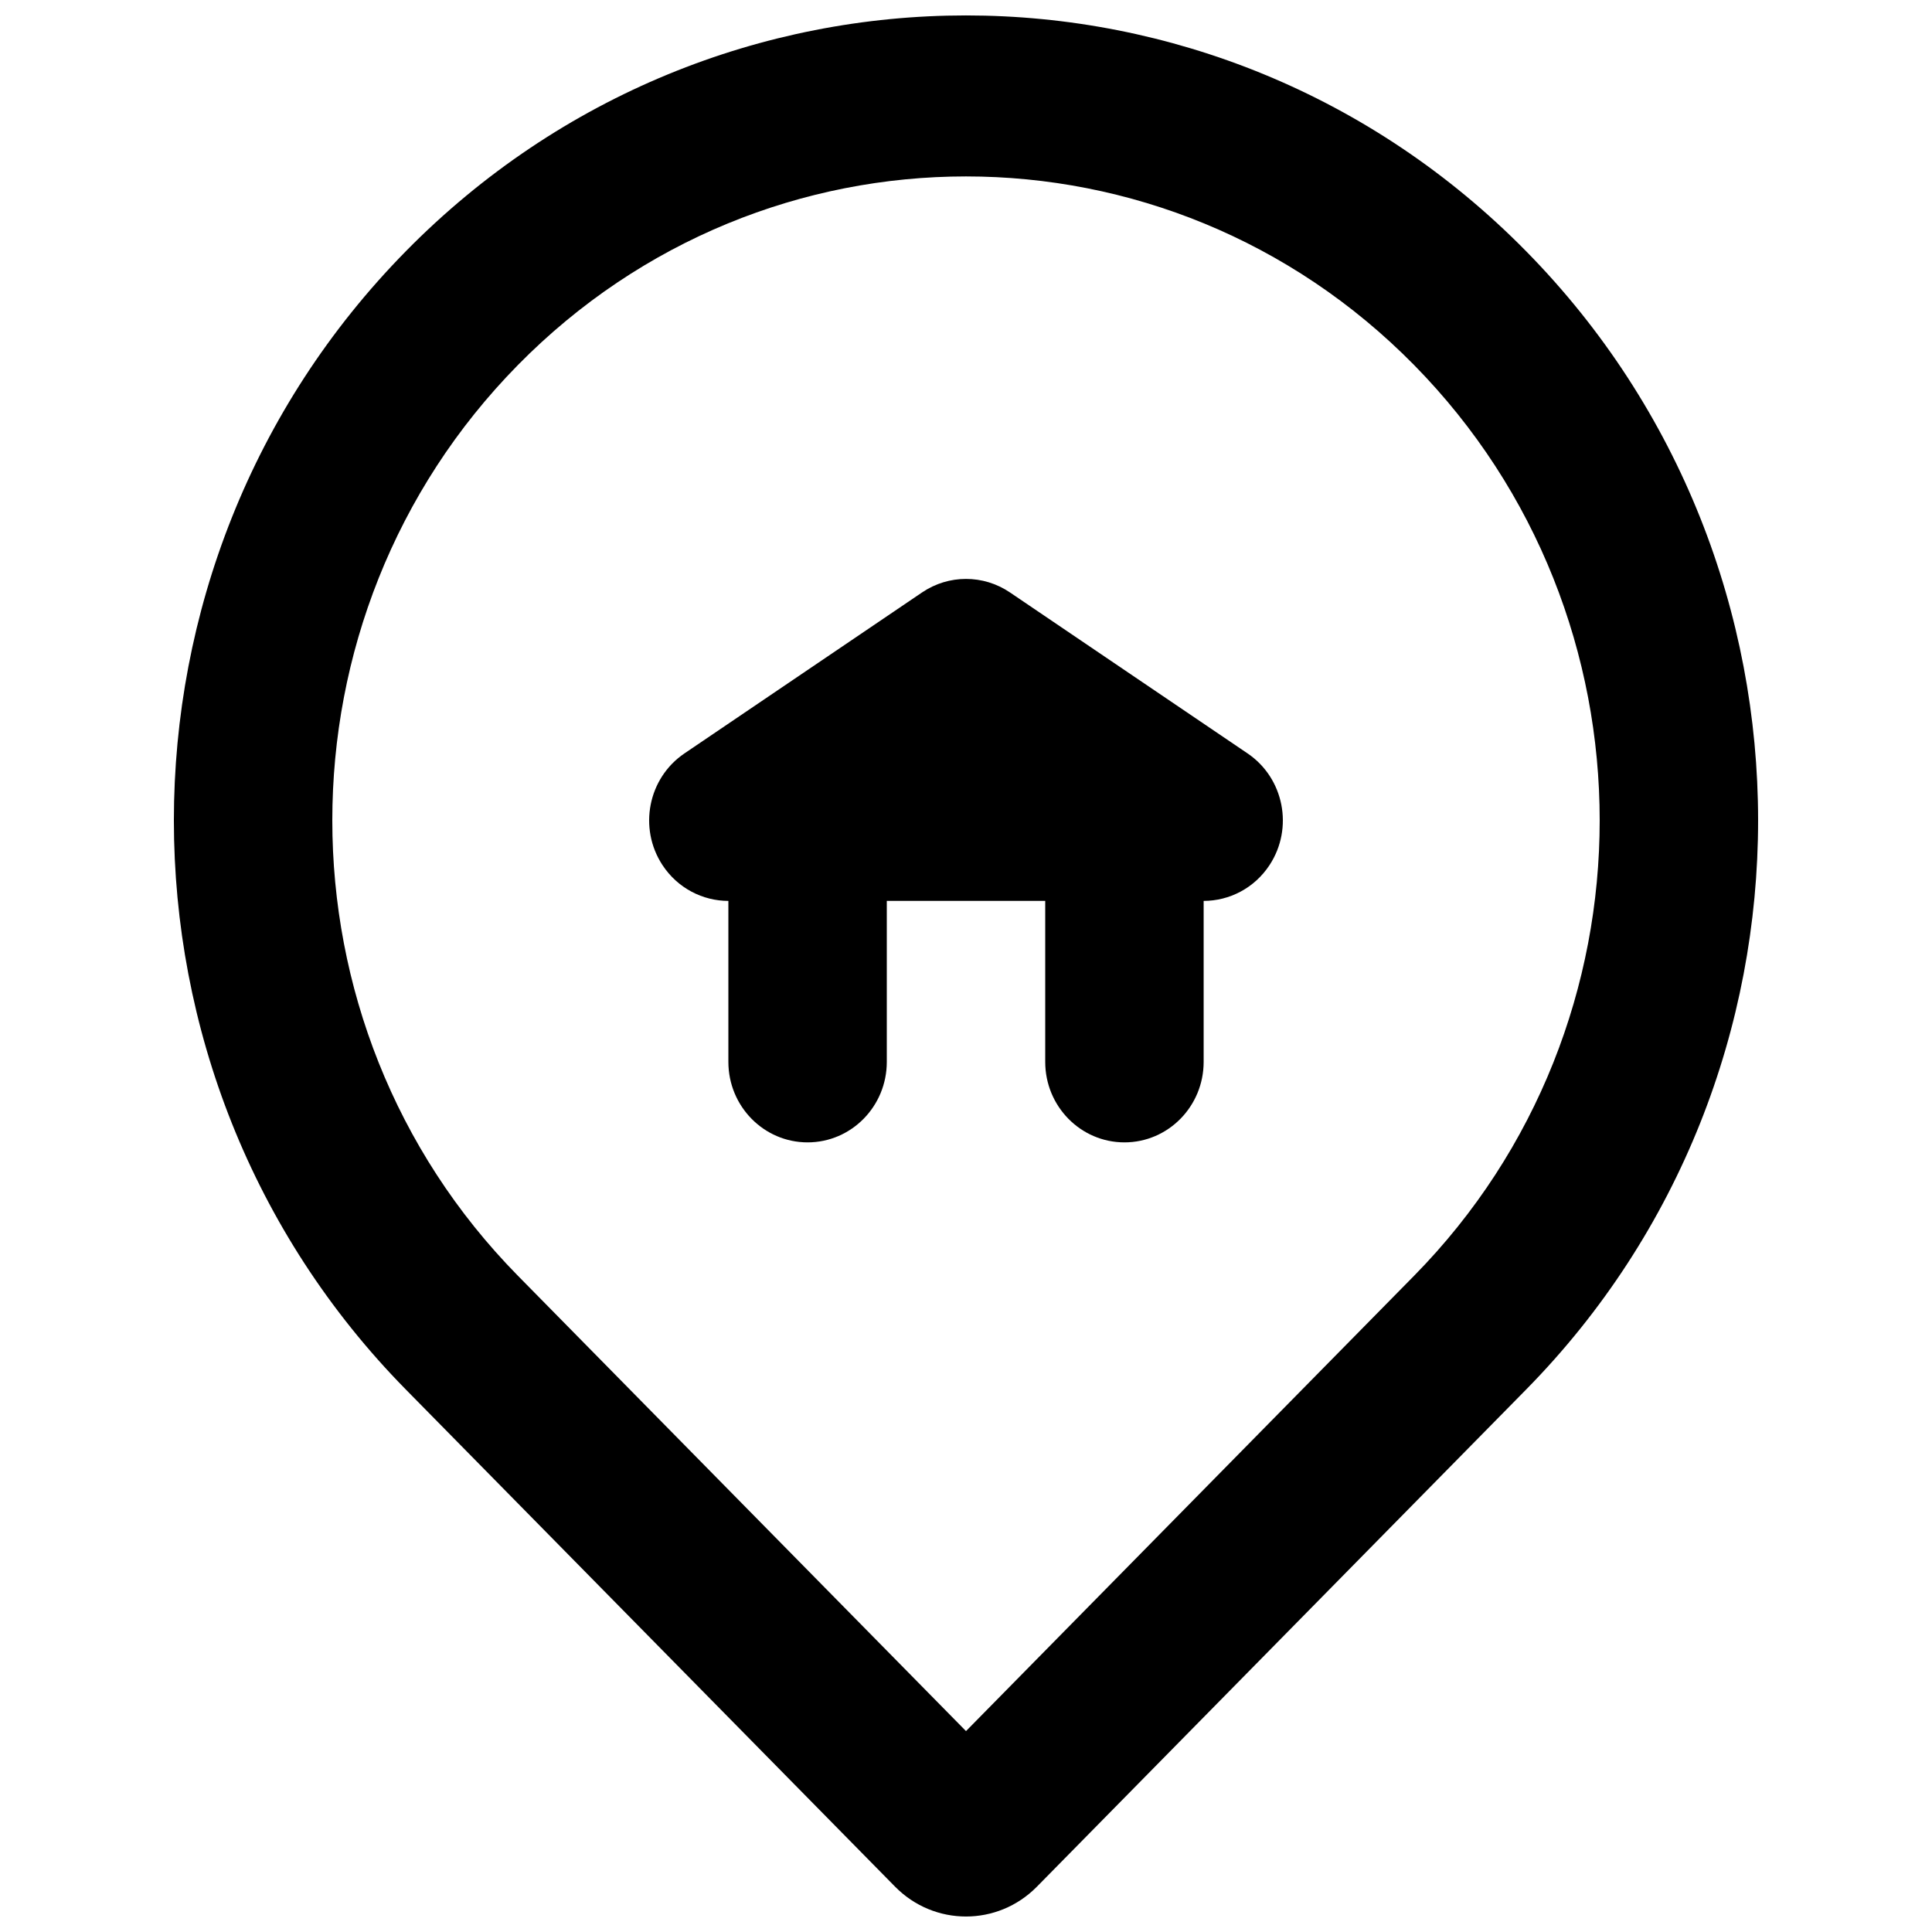
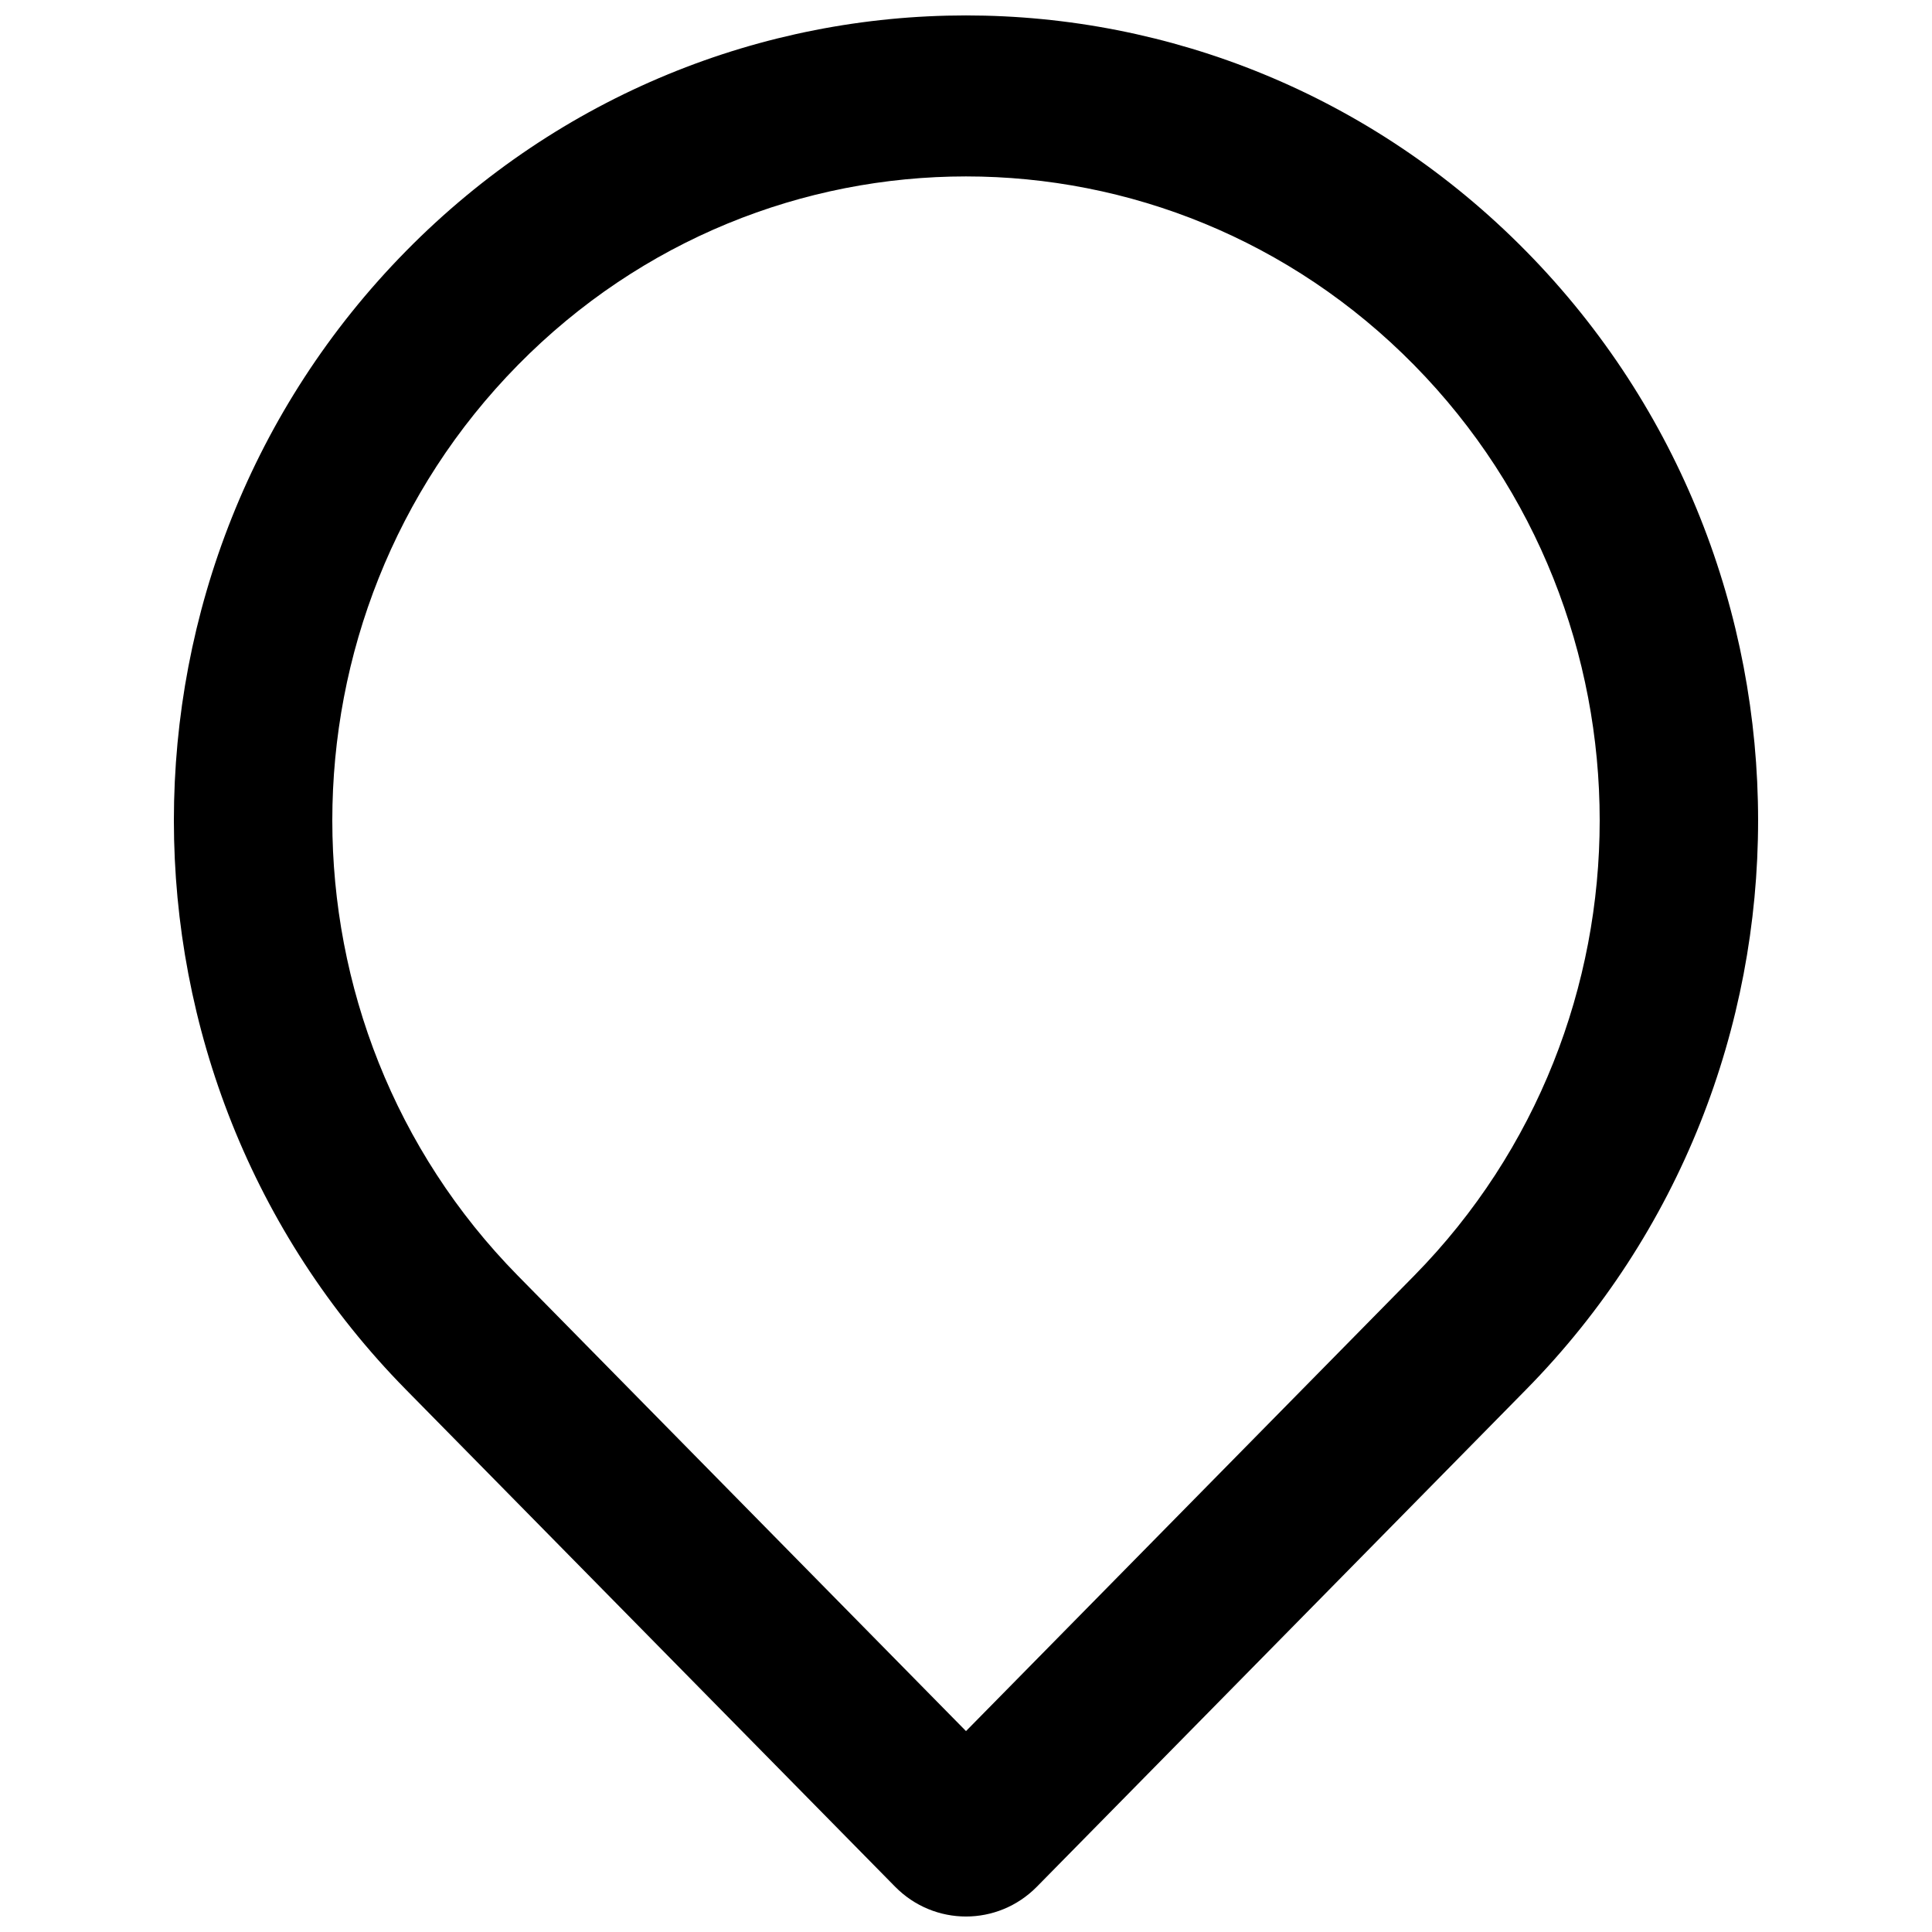
<svg xmlns="http://www.w3.org/2000/svg" width="800px" height="800px" version="1.1" viewBox="144 144 512 512">
  <defs>
    <clipPath id="a">
      <path d="m190 148.09h420v503.81h-420z" />
    </clipPath>
  </defs>
-   <path d="m462.98 382.75c6.773-0.008 13.426-3.344 17.465-9.5 6.43-9.805 3.824-23.051-5.824-29.586l-62.973-42.664c-7.055-4.777-16.238-4.777-23.289 0l-62.977 42.664c-9.648 6.535-12.254 19.781-5.824 29.586 4.043 6.156 10.691 9.492 17.469 9.5v42.66c0 11.781 9.398 21.332 20.992 21.332s20.992-9.551 20.992-21.332v-42.664h41.984v42.664c0 11.781 9.398 21.332 20.992 21.332s20.992-9.551 20.992-21.332z" />
  <g clip-path="url(#a)">
    <path d="m251.56 210.57c81.98-83.309 214.89-83.309 296.87 0 81.98 83.309 81.98 218.38 0 301.68l-129.63 131.73c-10.383 10.555-27.219 10.555-37.605 0l-129.63-131.73c-81.98-83.305-81.98-218.37 0-301.68zm267.19 30.168c-65.586-66.645-171.92-66.645-237.5 0-65.582 66.645-65.582 174.7 0 241.35l118.75 120.67 118.75-120.67c65.578-66.648 65.578-174.7 0-241.35z" fill-rule="evenodd" />
  </g>
</svg>